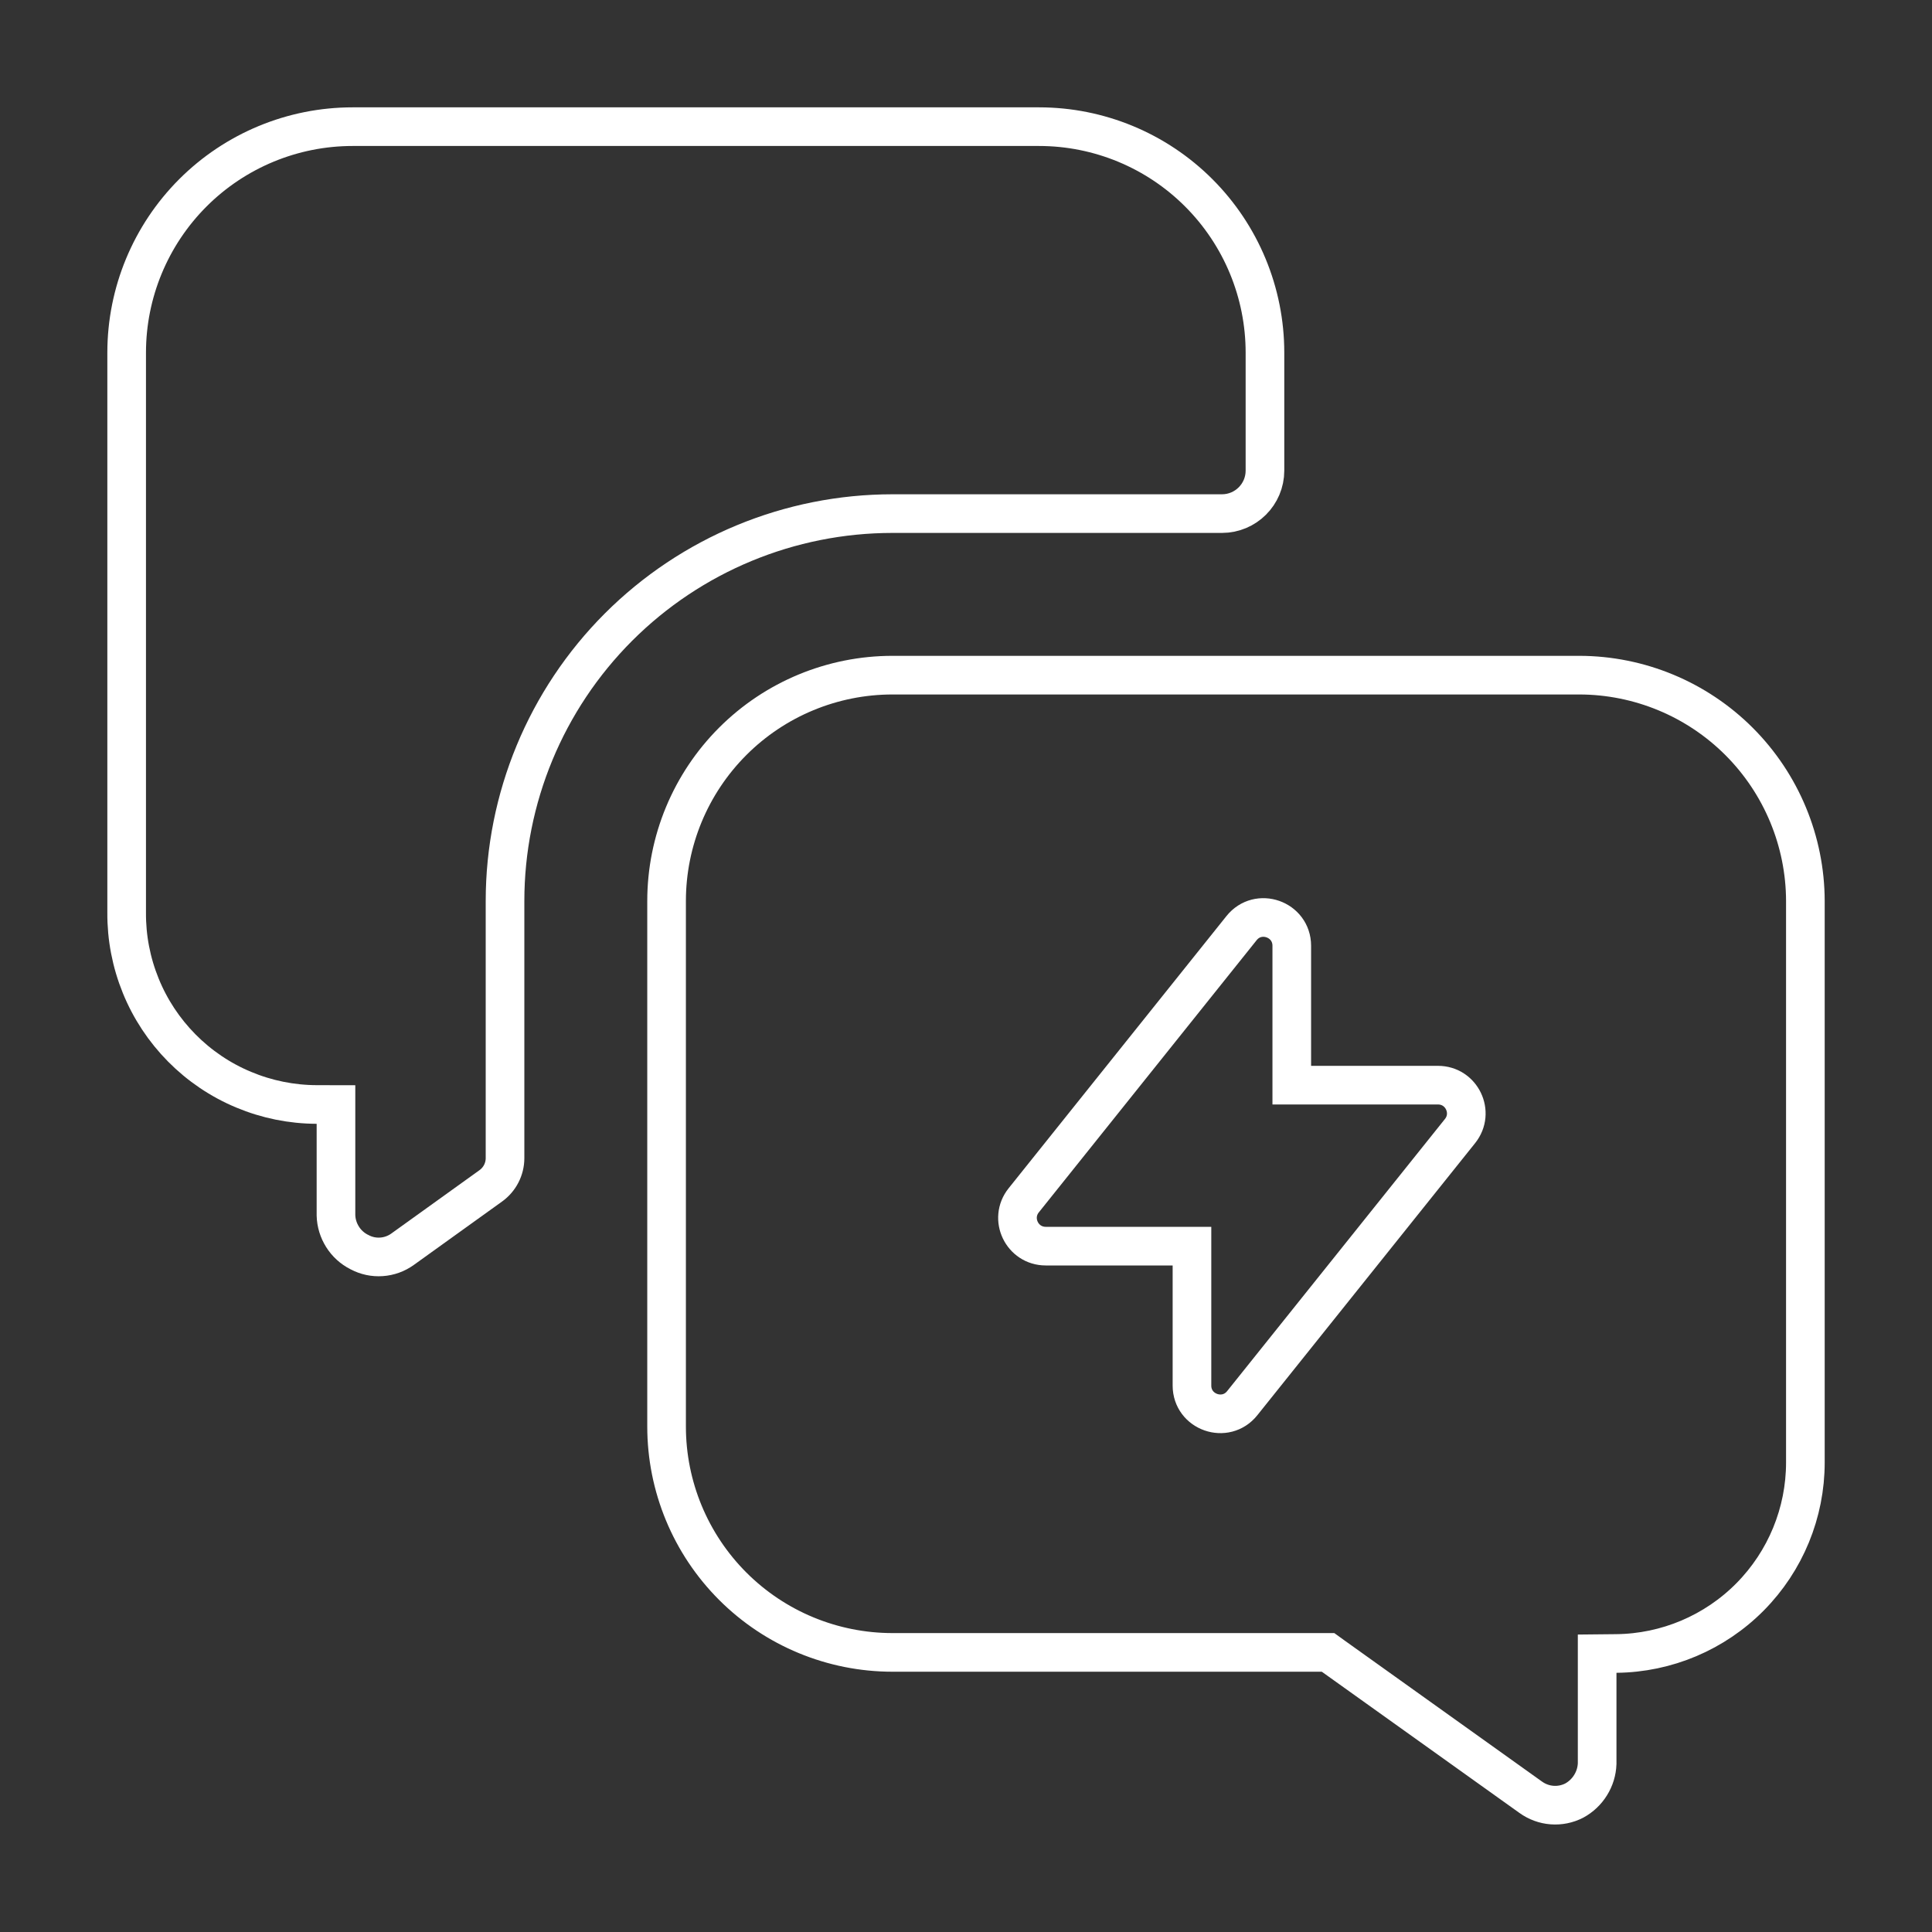
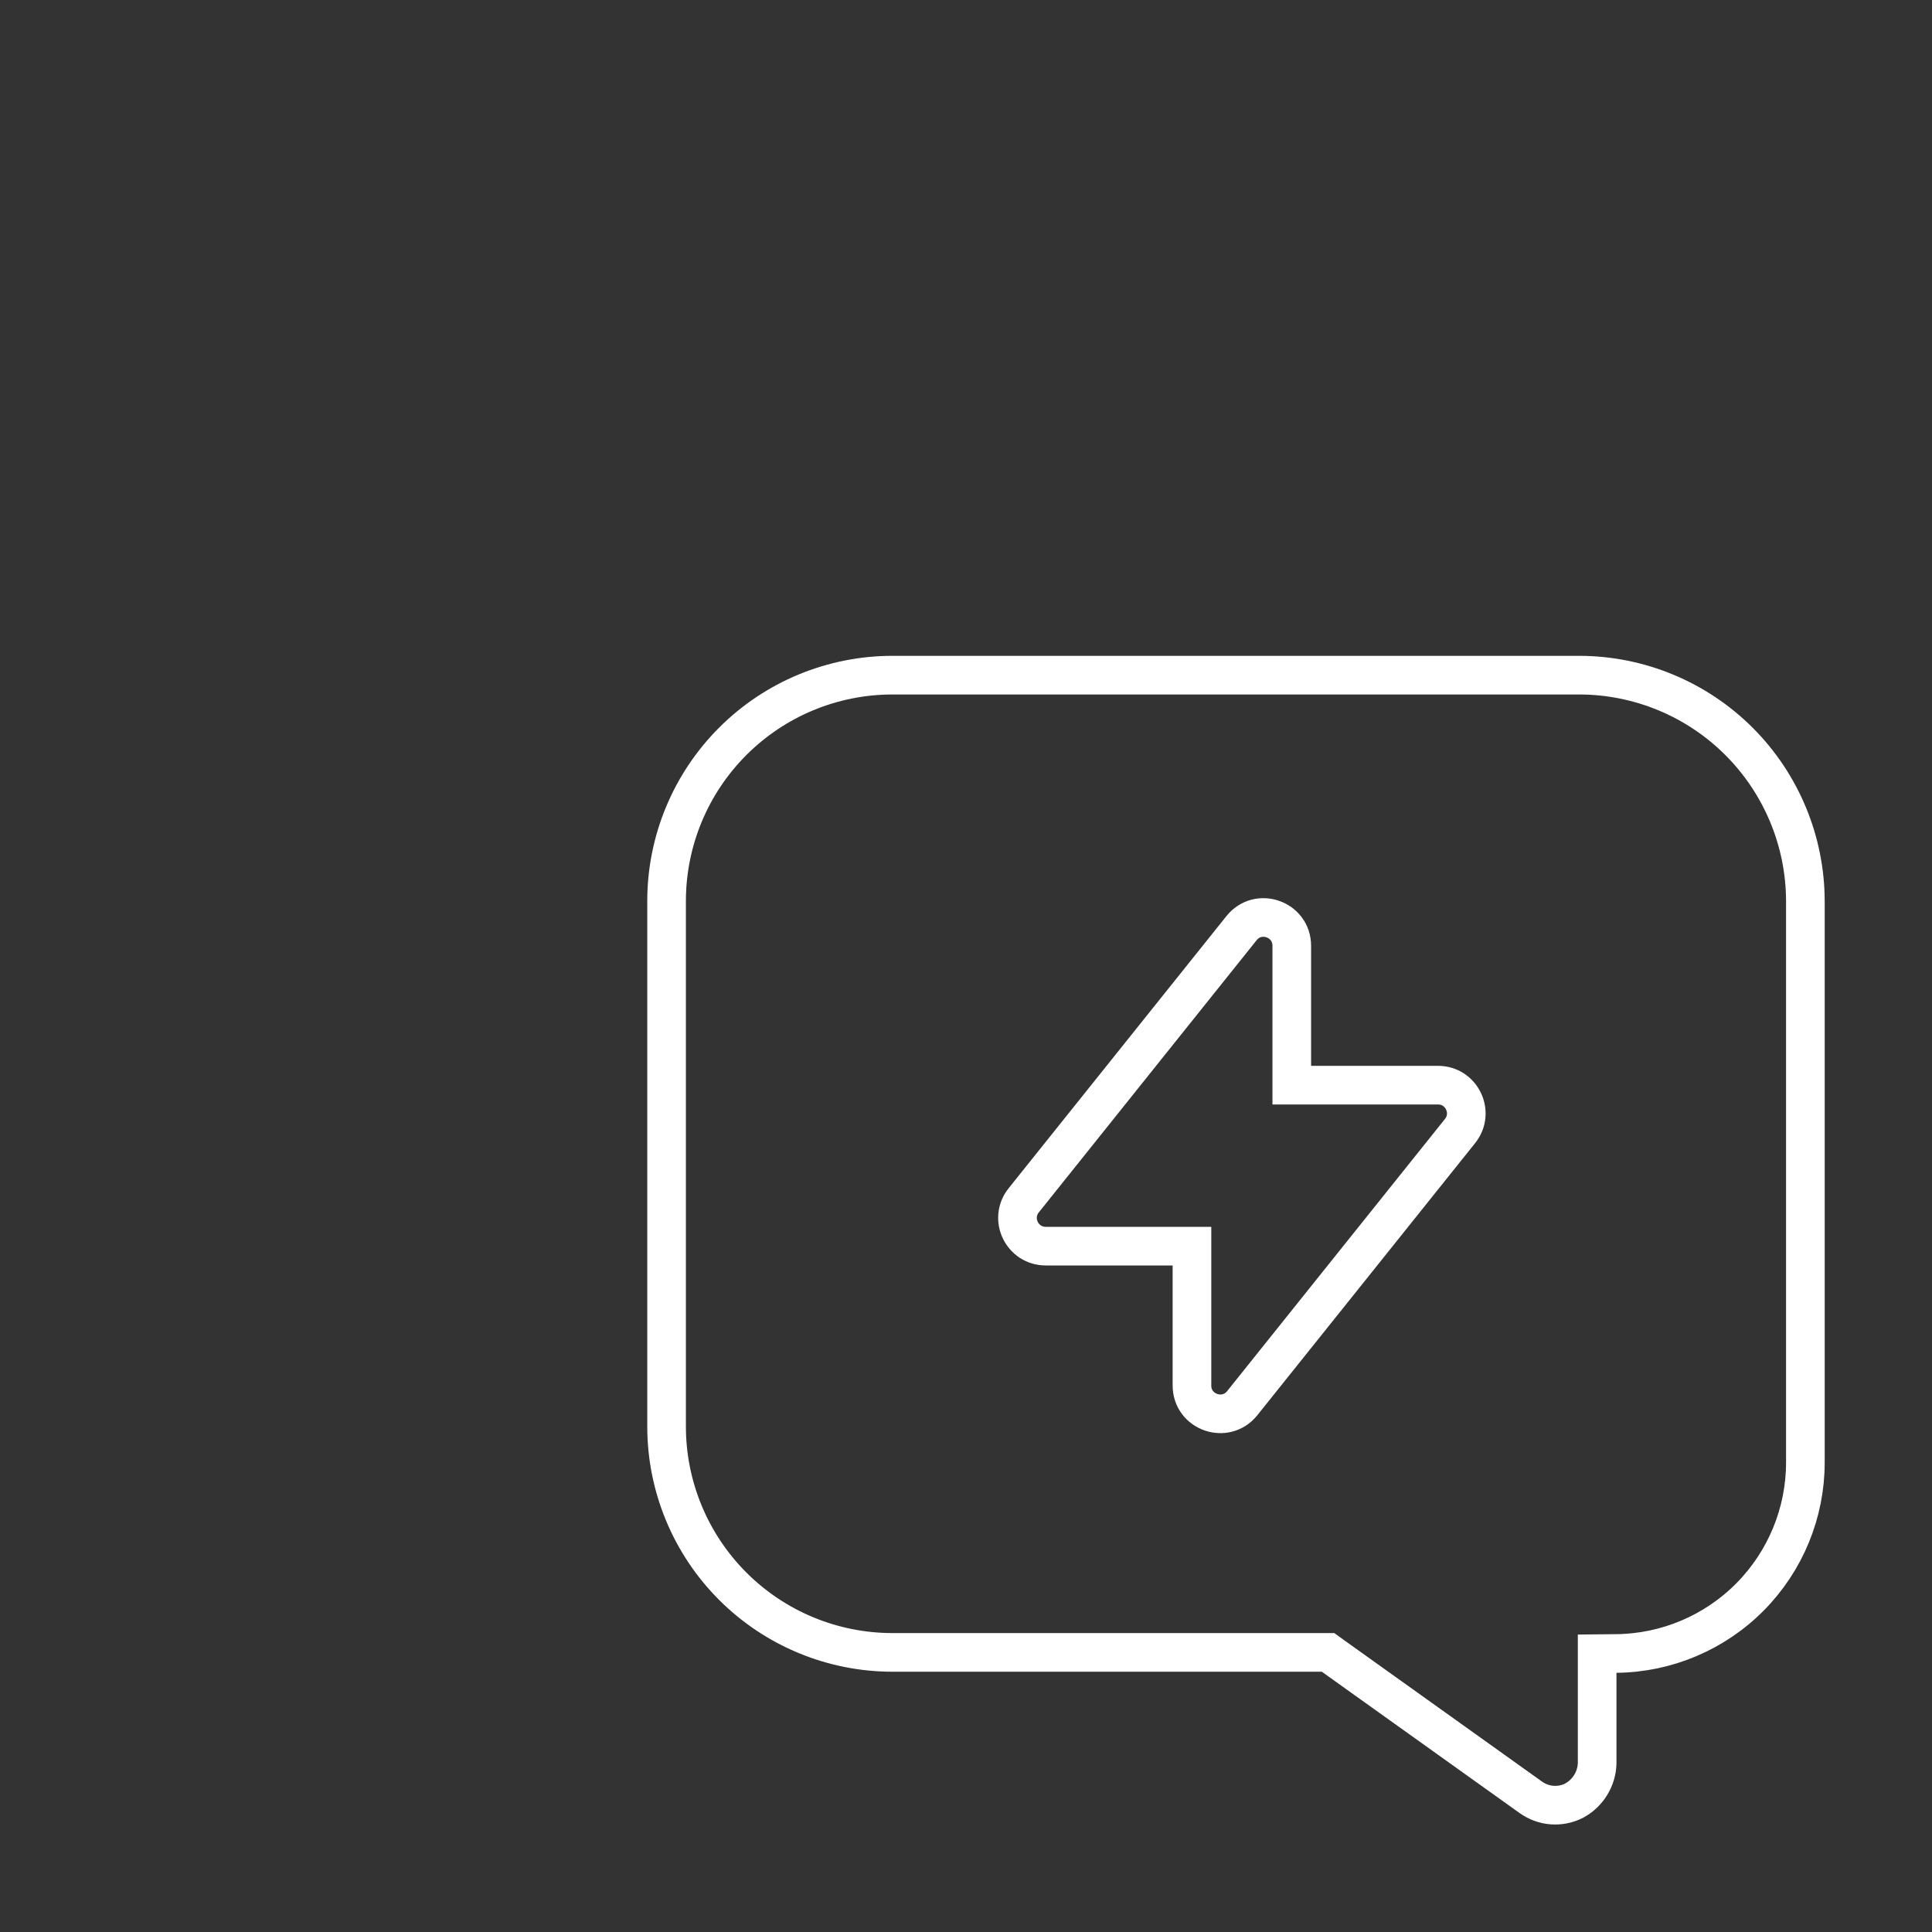
<svg xmlns="http://www.w3.org/2000/svg" width="50" height="50" viewBox="0 0 50 50" fill="none">
  <rect x="0" y="0" width="50" height="50" fill="#333333" stroke="none" />
-   <path d="M10.417 32.331L10.417 32.331C10.257 32.446 10.068 32.514 9.872 32.527C9.675 32.541 9.479 32.499 9.305 32.406L9.305 32.406L9.296 32.402C9.119 32.312 8.969 32.176 8.864 32.008C8.759 31.841 8.7 31.649 8.695 31.453V29.084V28.585L8.196 28.584C7.547 28.582 6.904 28.452 6.305 28.201C5.705 27.951 5.162 27.584 4.705 27.122C4.248 26.66 3.886 26.113 3.642 25.511C3.397 24.909 3.273 24.265 3.278 23.616H3.278V23.612V9.126C3.278 7.575 3.895 6.088 4.991 4.991C6.088 3.894 7.575 3.278 9.126 3.278H26.89C28.44 3.278 29.928 3.894 31.024 4.991C32.121 6.088 32.737 7.575 32.737 9.126V12.179C32.737 12.794 32.238 13.292 31.623 13.292H23.098C20.438 13.292 17.888 14.349 16.007 16.229C14.127 18.11 13.07 20.66 13.07 23.32V27V29.972C13.07 30.256 12.933 30.523 12.702 30.689L10.417 32.331Z" stroke="white" />
  <path d="M34.5 42.858L34.37 42.764H34.209H23.098C21.547 42.764 20.06 42.148 18.964 41.052C17.867 39.955 17.251 38.468 17.251 36.917V23.32C17.251 21.769 17.867 20.282 18.964 19.185C20.06 18.089 21.547 17.473 23.098 17.473H40.875C42.425 17.476 43.911 18.093 45.007 19.189C46.102 20.285 46.72 21.77 46.723 23.32C46.723 23.32 46.723 23.321 46.723 23.321L46.723 37.848C46.723 39.15 46.209 40.4 45.293 41.326C44.377 42.252 43.132 42.779 41.829 42.792L41.334 42.797V43.292V45.644C41.327 45.841 41.268 46.032 41.164 46.199C41.06 46.367 40.914 46.505 40.741 46.599C40.564 46.69 40.365 46.73 40.167 46.715C39.967 46.7 39.776 46.629 39.614 46.512L39.611 46.51L34.5 42.858ZM30.848 32.25V35.858C30.848 36.548 31.718 36.853 32.149 36.314L37.786 29.271C38.169 28.792 37.828 28.084 37.216 28.084H33.431V24.477C33.431 23.786 32.562 23.481 32.131 24.02L26.494 31.064C26.111 31.542 26.451 32.25 27.064 32.25H30.848Z" stroke="white" />
</svg>